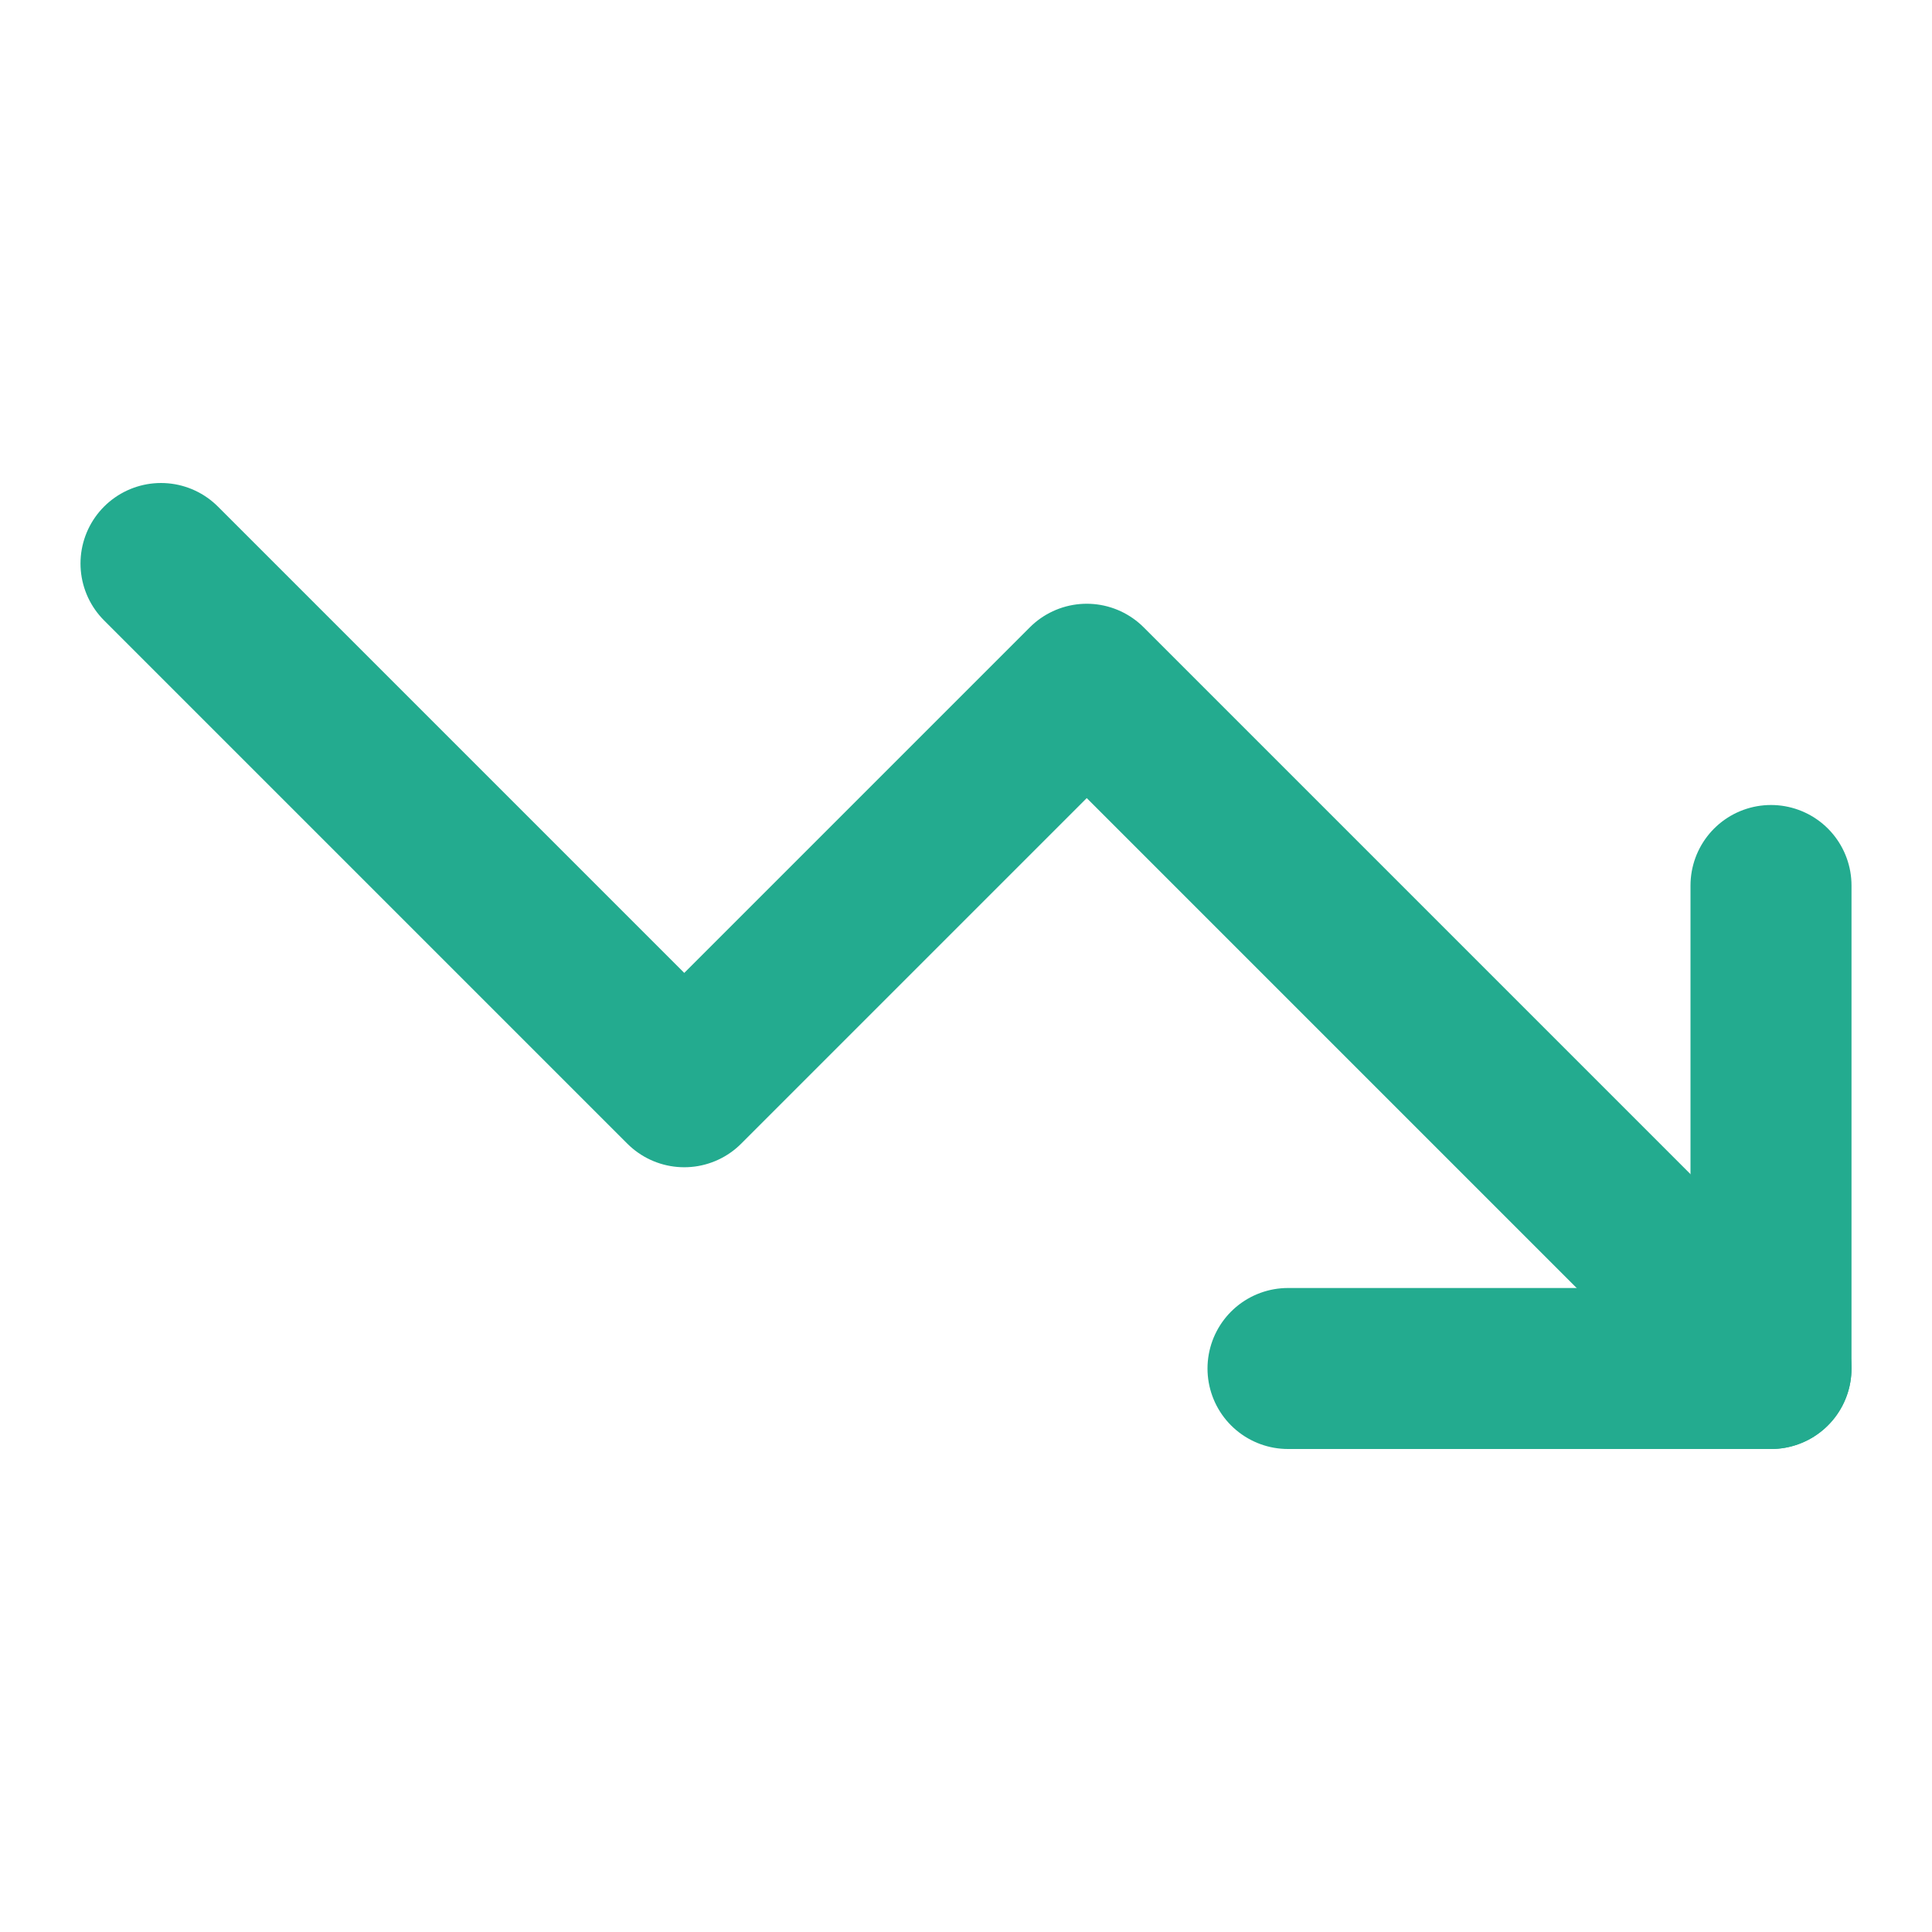
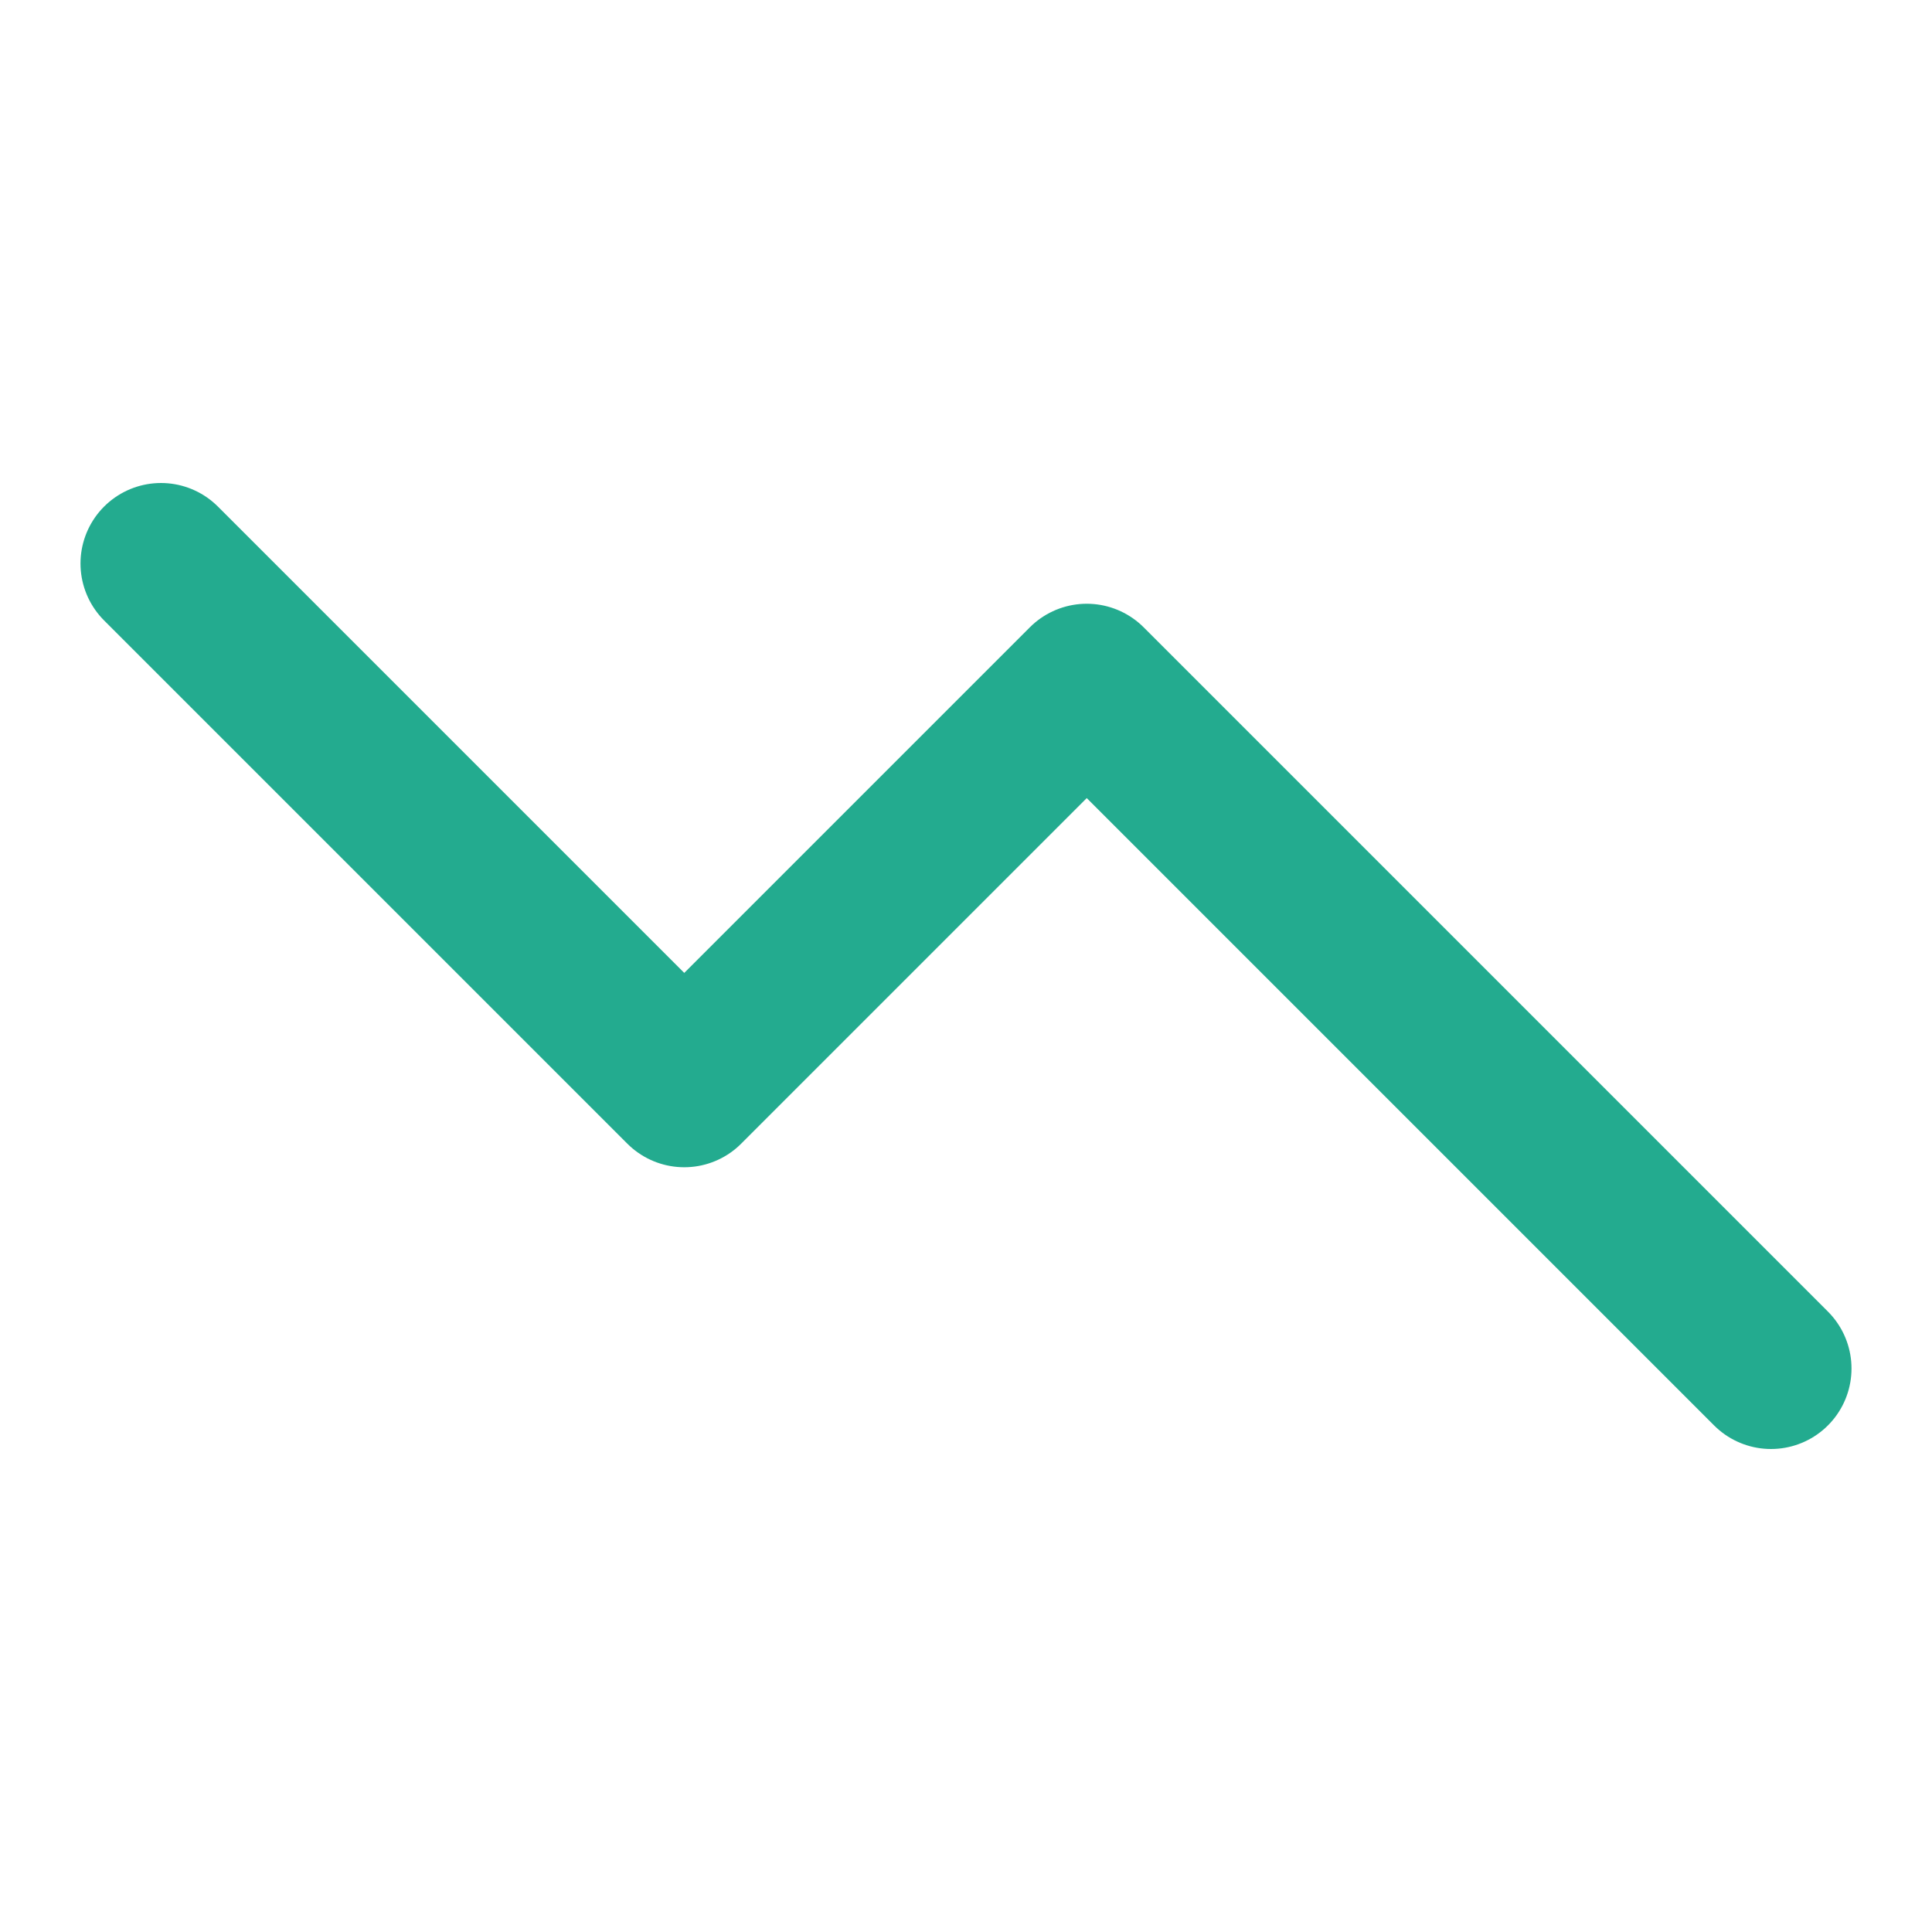
<svg xmlns="http://www.w3.org/2000/svg" width="24" height="24" viewBox="0 0 24 24" fill="none" stroke="#23AB8F" stroke-width="2" stroke-linecap="round" stroke-linejoin="round" class="lucide lucide-trending-down-icon lucide-trending-down">
-   <path d="M16 17h6v-6" />
  <path d="m22 17-8.5-8.5-5 5L2 7" />
</svg>